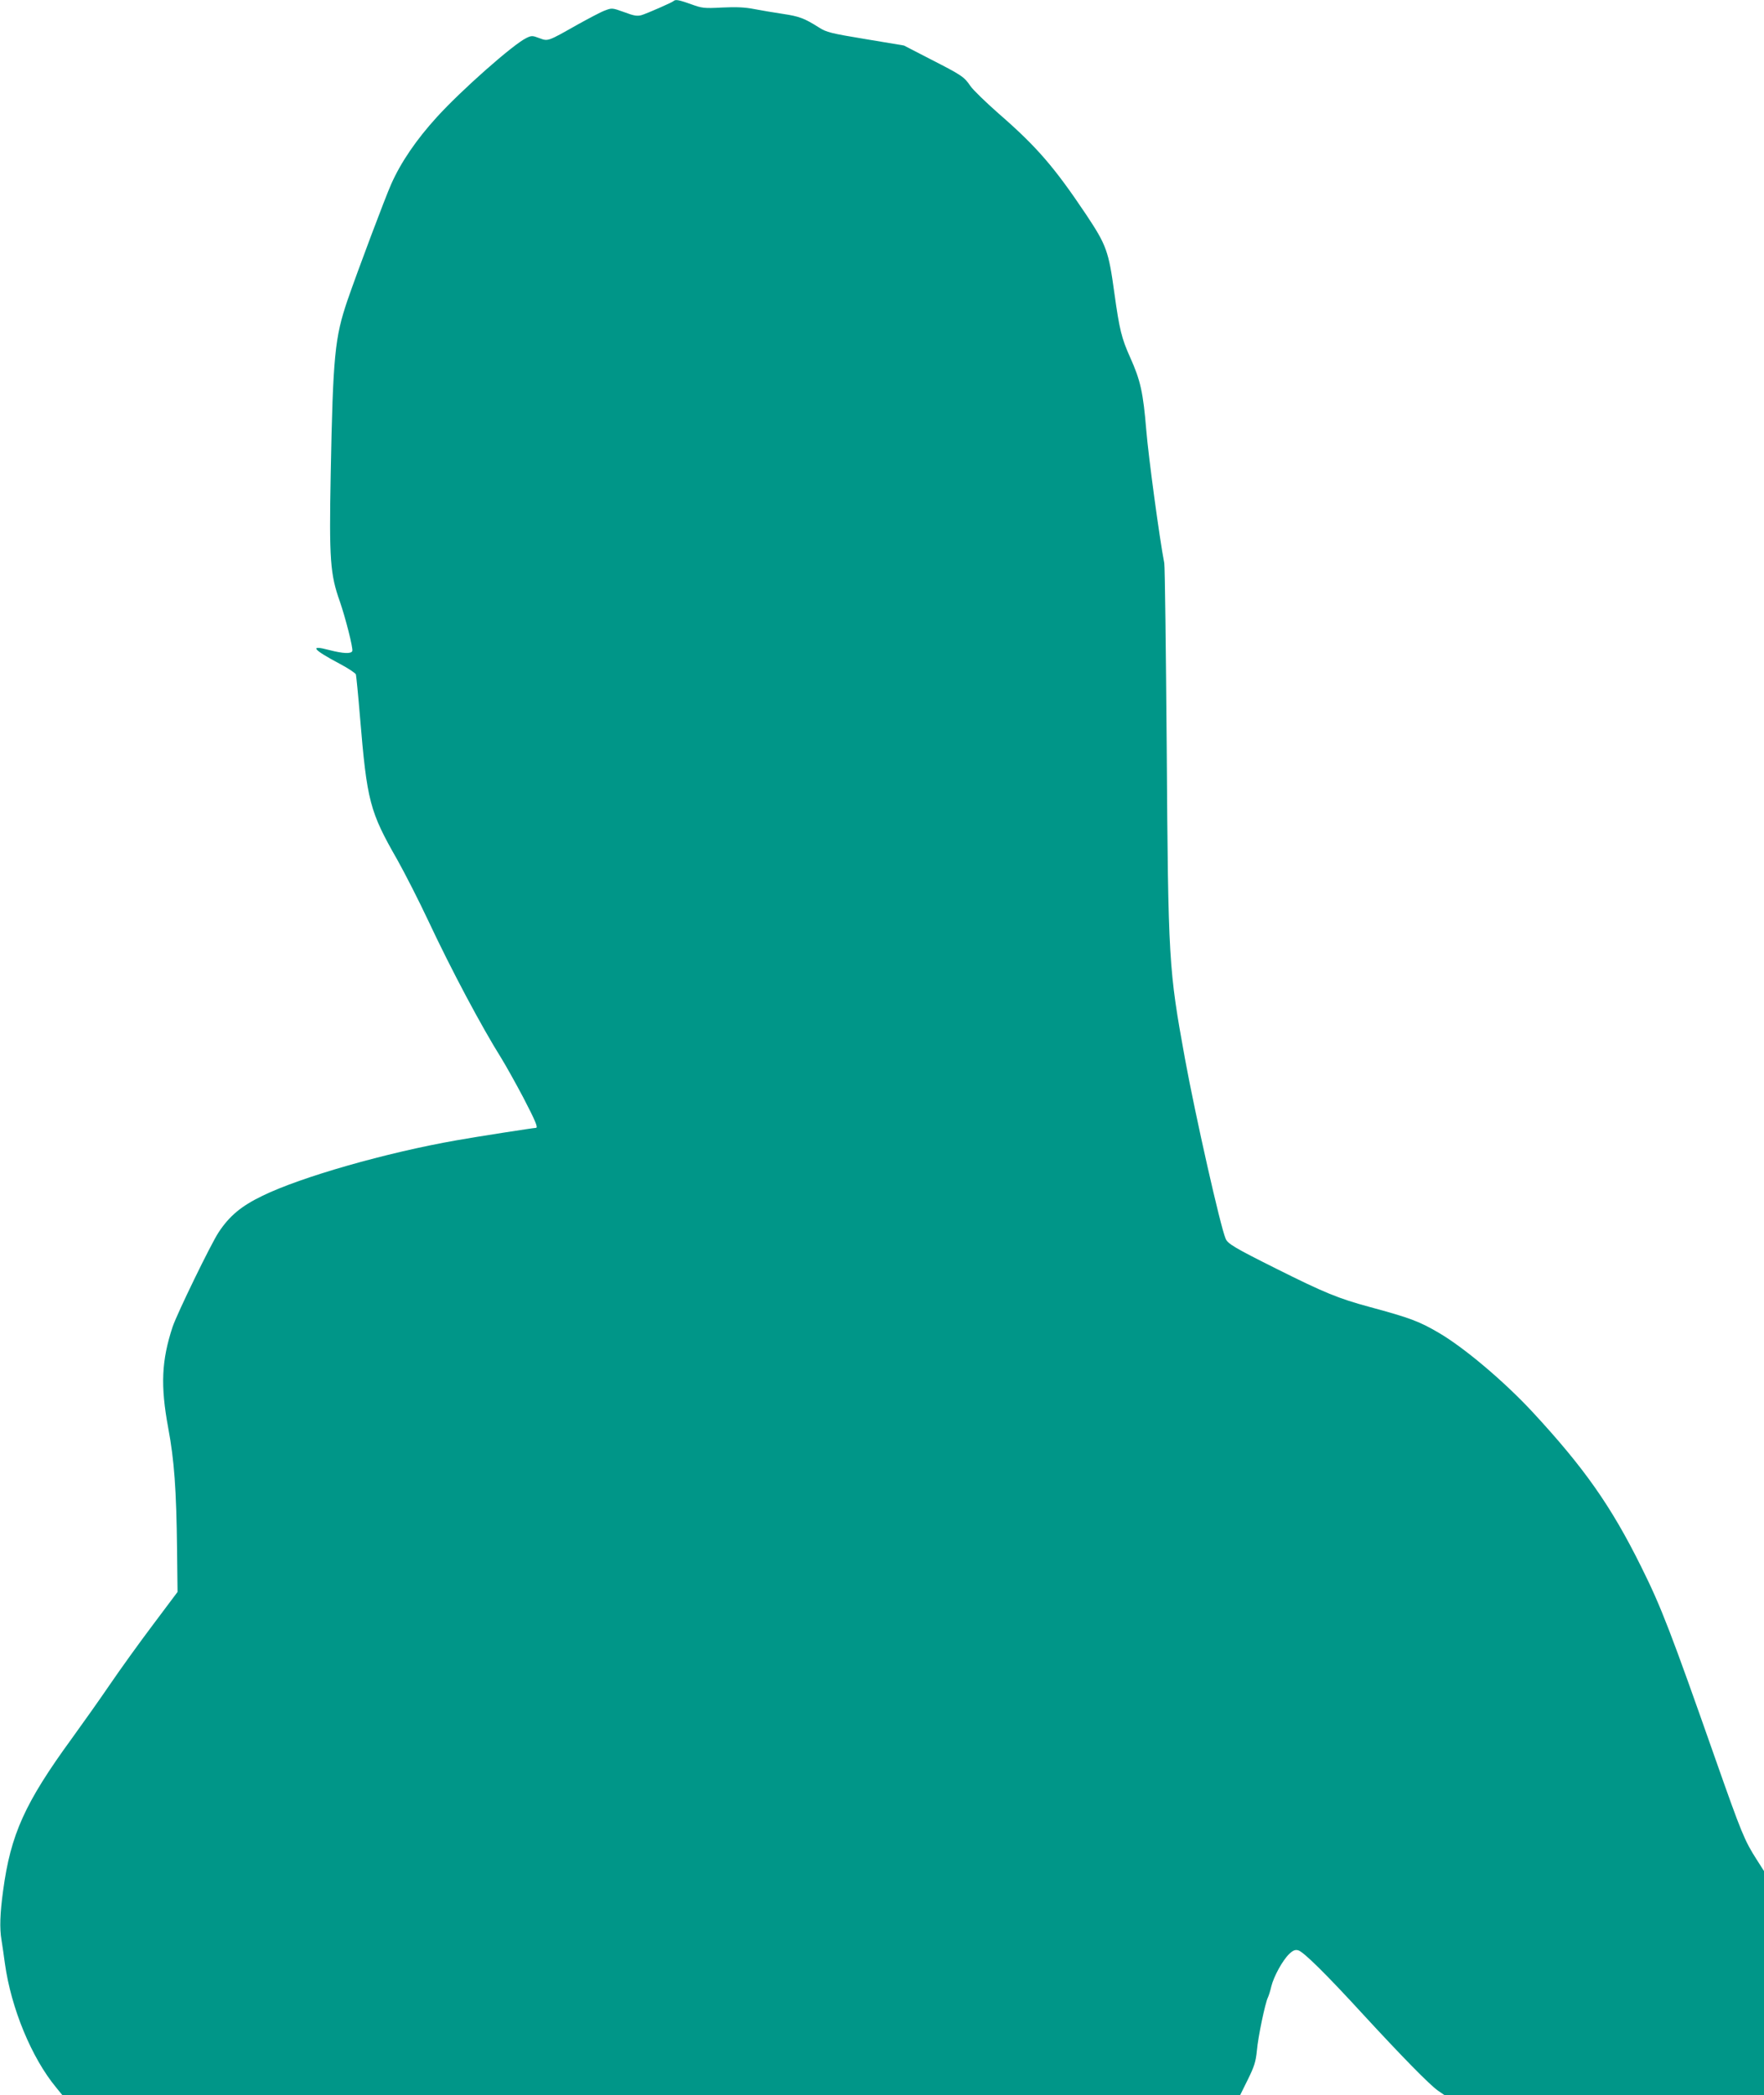
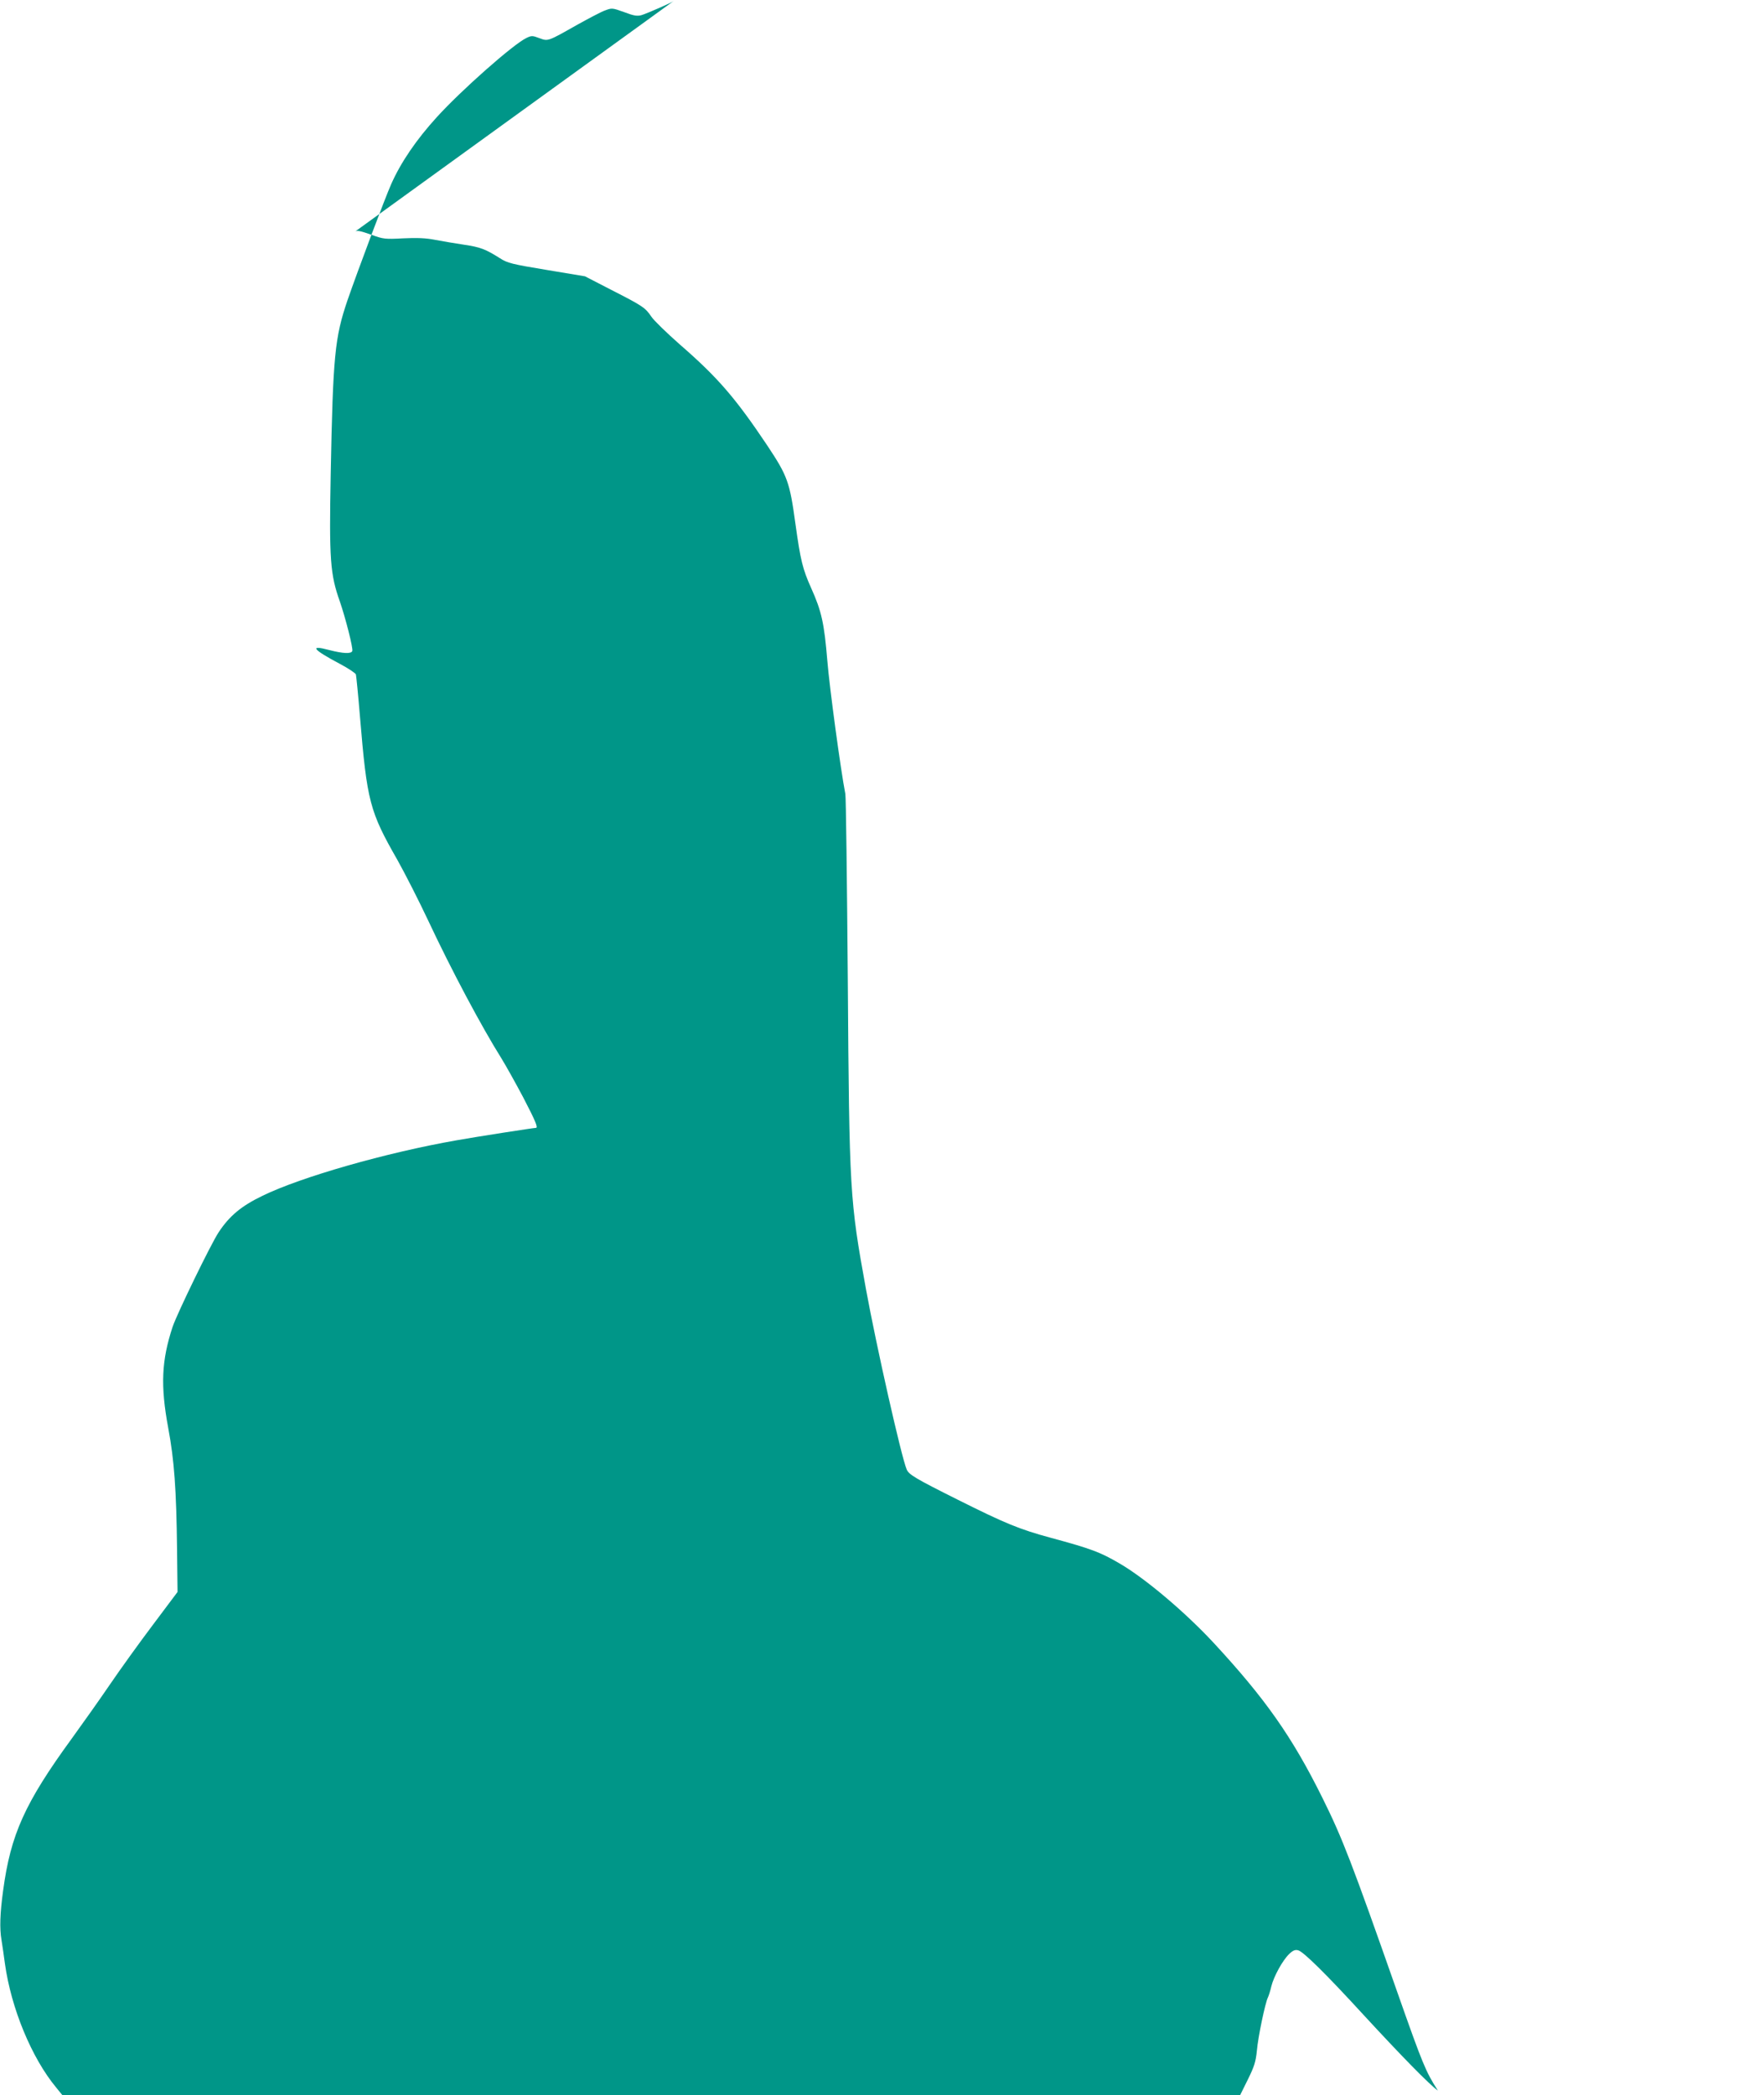
<svg xmlns="http://www.w3.org/2000/svg" version="1.0" width="1078pt" height="1280pt" viewBox="0 0 1078 1280" preserveAspectRatio="xMidYMid meet">
  <g transform="translate(0,1280) scale(0.1,-0.1)" fill="#009688" stroke="none">
-     <path d="M4117 12794 c-9 -9 -158 -74 -195 -86 -28 -8 -47 -5 -108 18 -72 26 -75 26 -117 10 -23 -8 -98 -48 -167 -86 -184 -104 -180 -103 -234 -83 -42 16 -48 16 -79 1 -80 -38 -398 -319 -547 -483 -125 -137 -220 -276 -279 -409 -36 -80 -204 -527 -267 -709 -78 -229 -89 -337 -103 -1062 -10 -525 -3 -614 56 -780 34 -98 82 -286 76 -302 -7 -18 -55 -16 -141 6 -124 33 -102 4 66 -85 51 -27 94 -56 97 -64 2 -8 14 -125 25 -260 43 -516 59 -577 229 -874 46 -82 131 -249 188 -370 141 -301 327 -650 447 -841 27 -44 87 -151 133 -238 74 -142 93 -187 78 -187 -14 0 -362 -54 -485 -76 -429 -75 -951 -224 -1186 -339 -129 -62 -202 -123 -268 -223 -48 -73 -254 -497 -281 -577 -68 -206 -75 -359 -27 -618 37 -197 50 -379 54 -742 l3 -260 -150 -200 c-83 -110 -201 -274 -263 -365 -62 -91 -167 -239 -233 -330 -288 -395 -374 -587 -420 -930 -19 -138 -22 -231 -10 -300 6 -36 15 -101 21 -145 38 -273 163 -576 313 -757 l39 -48 3598 0 3598 0 47 95 c40 81 49 109 56 178 7 84 51 292 67 324 5 10 15 41 21 68 15 61 69 160 110 199 22 21 36 27 54 22 31 -7 170 -144 401 -396 238 -258 402 -425 453 -461 l42 -29 975 0 976 0 0 685 0 685 -44 69 c-75 117 -93 161 -251 610 -274 780 -332 932 -456 1181 -184 371 -349 605 -665 946 -174 187 -418 393 -573 483 -118 69 -173 90 -421 157 -192 52 -277 87 -573 235 -252 126 -294 151 -307 182 -32 74 -185 752 -249 1102 -99 545 -102 590 -111 1890 -5 605 -11 1116 -15 1135 -29 149 -97 652 -110 813 -19 229 -35 303 -99 445 -52 116 -65 169 -96 392 -35 256 -48 292 -173 480 -193 288 -301 414 -535 617 -78 69 -156 144 -172 168 -38 56 -53 66 -245 164 l-161 83 -234 39 c-212 35 -240 42 -285 71 -89 56 -119 68 -220 83 -55 8 -135 22 -178 30 -56 11 -110 13 -195 9 -109 -6 -122 -4 -188 20 -73 26 -96 31 -107 20z" />
+     <path d="M4117 12794 c-9 -9 -158 -74 -195 -86 -28 -8 -47 -5 -108 18 -72 26 -75 26 -117 10 -23 -8 -98 -48 -167 -86 -184 -104 -180 -103 -234 -83 -42 16 -48 16 -79 1 -80 -38 -398 -319 -547 -483 -125 -137 -220 -276 -279 -409 -36 -80 -204 -527 -267 -709 -78 -229 -89 -337 -103 -1062 -10 -525 -3 -614 56 -780 34 -98 82 -286 76 -302 -7 -18 -55 -16 -141 6 -124 33 -102 4 66 -85 51 -27 94 -56 97 -64 2 -8 14 -125 25 -260 43 -516 59 -577 229 -874 46 -82 131 -249 188 -370 141 -301 327 -650 447 -841 27 -44 87 -151 133 -238 74 -142 93 -187 78 -187 -14 0 -362 -54 -485 -76 -429 -75 -951 -224 -1186 -339 -129 -62 -202 -123 -268 -223 -48 -73 -254 -497 -281 -577 -68 -206 -75 -359 -27 -618 37 -197 50 -379 54 -742 l3 -260 -150 -200 c-83 -110 -201 -274 -263 -365 -62 -91 -167 -239 -233 -330 -288 -395 -374 -587 -420 -930 -19 -138 -22 -231 -10 -300 6 -36 15 -101 21 -145 38 -273 163 -576 313 -757 l39 -48 3598 0 3598 0 47 95 c40 81 49 109 56 178 7 84 51 292 67 324 5 10 15 41 21 68 15 61 69 160 110 199 22 21 36 27 54 22 31 -7 170 -144 401 -396 238 -258 402 -425 453 -461 c-75 117 -93 161 -251 610 -274 780 -332 932 -456 1181 -184 371 -349 605 -665 946 -174 187 -418 393 -573 483 -118 69 -173 90 -421 157 -192 52 -277 87 -573 235 -252 126 -294 151 -307 182 -32 74 -185 752 -249 1102 -99 545 -102 590 -111 1890 -5 605 -11 1116 -15 1135 -29 149 -97 652 -110 813 -19 229 -35 303 -99 445 -52 116 -65 169 -96 392 -35 256 -48 292 -173 480 -193 288 -301 414 -535 617 -78 69 -156 144 -172 168 -38 56 -53 66 -245 164 l-161 83 -234 39 c-212 35 -240 42 -285 71 -89 56 -119 68 -220 83 -55 8 -135 22 -178 30 -56 11 -110 13 -195 9 -109 -6 -122 -4 -188 20 -73 26 -96 31 -107 20z" />
  </g>
</svg>